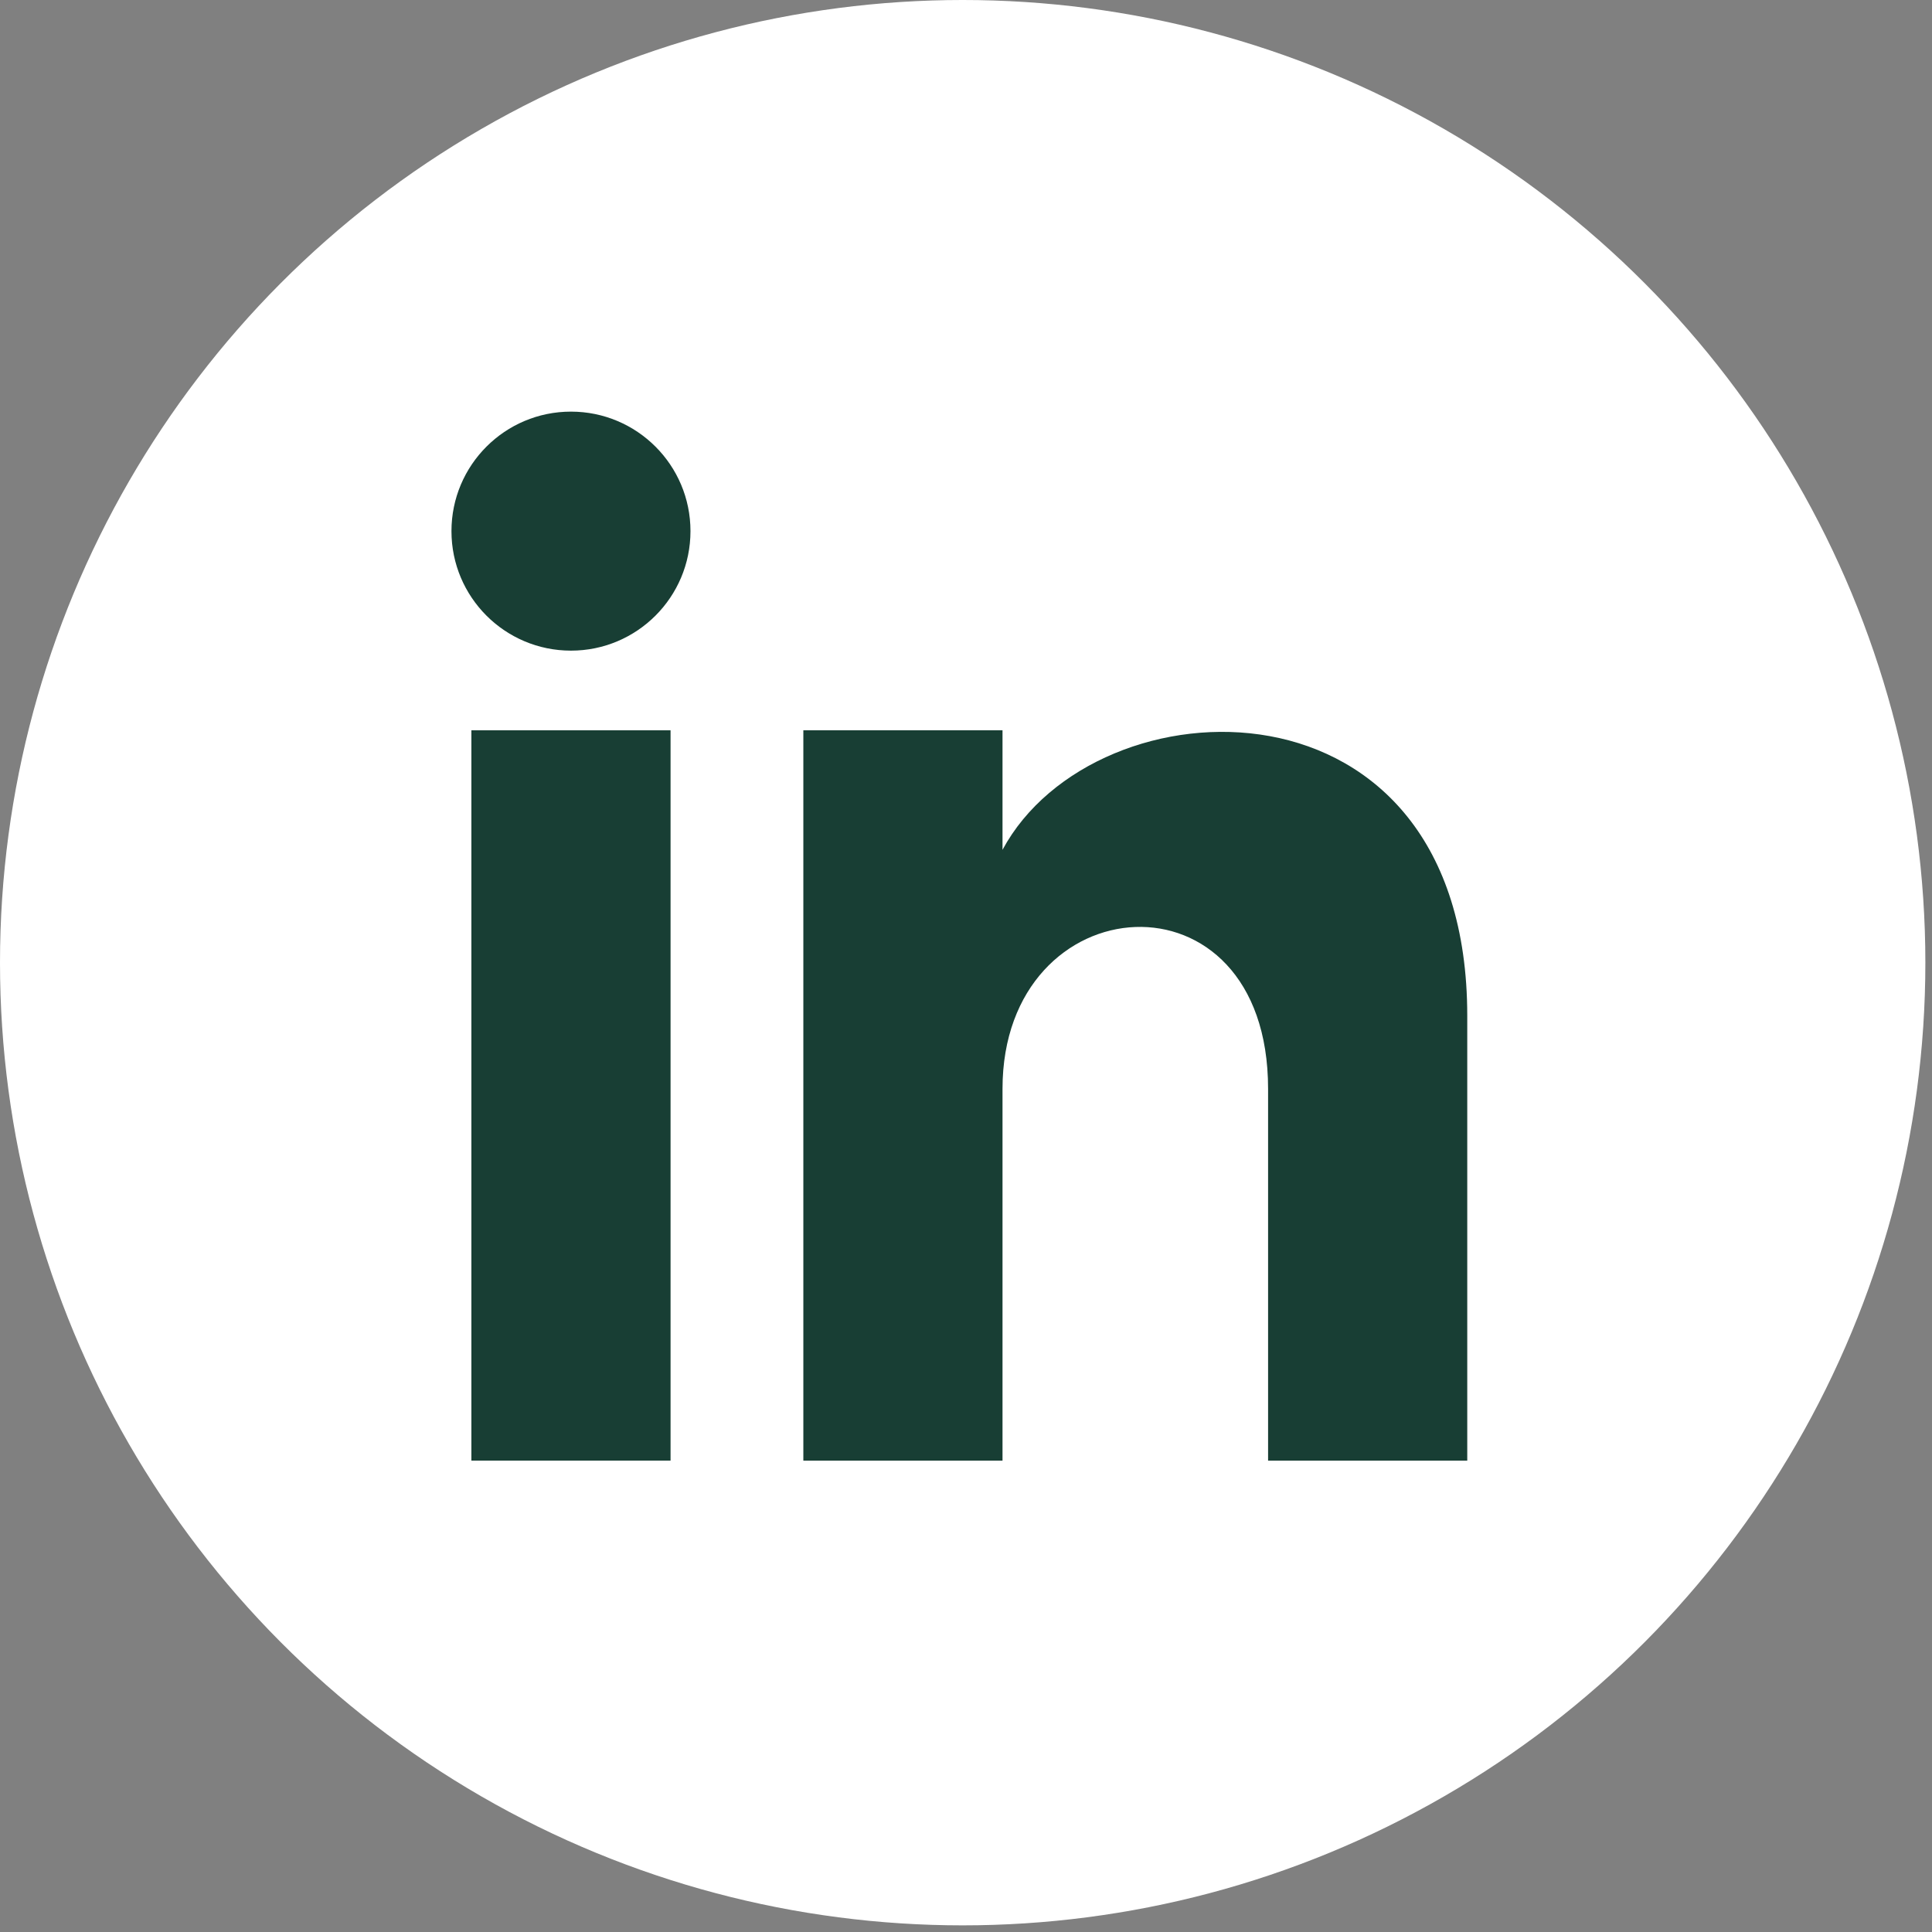
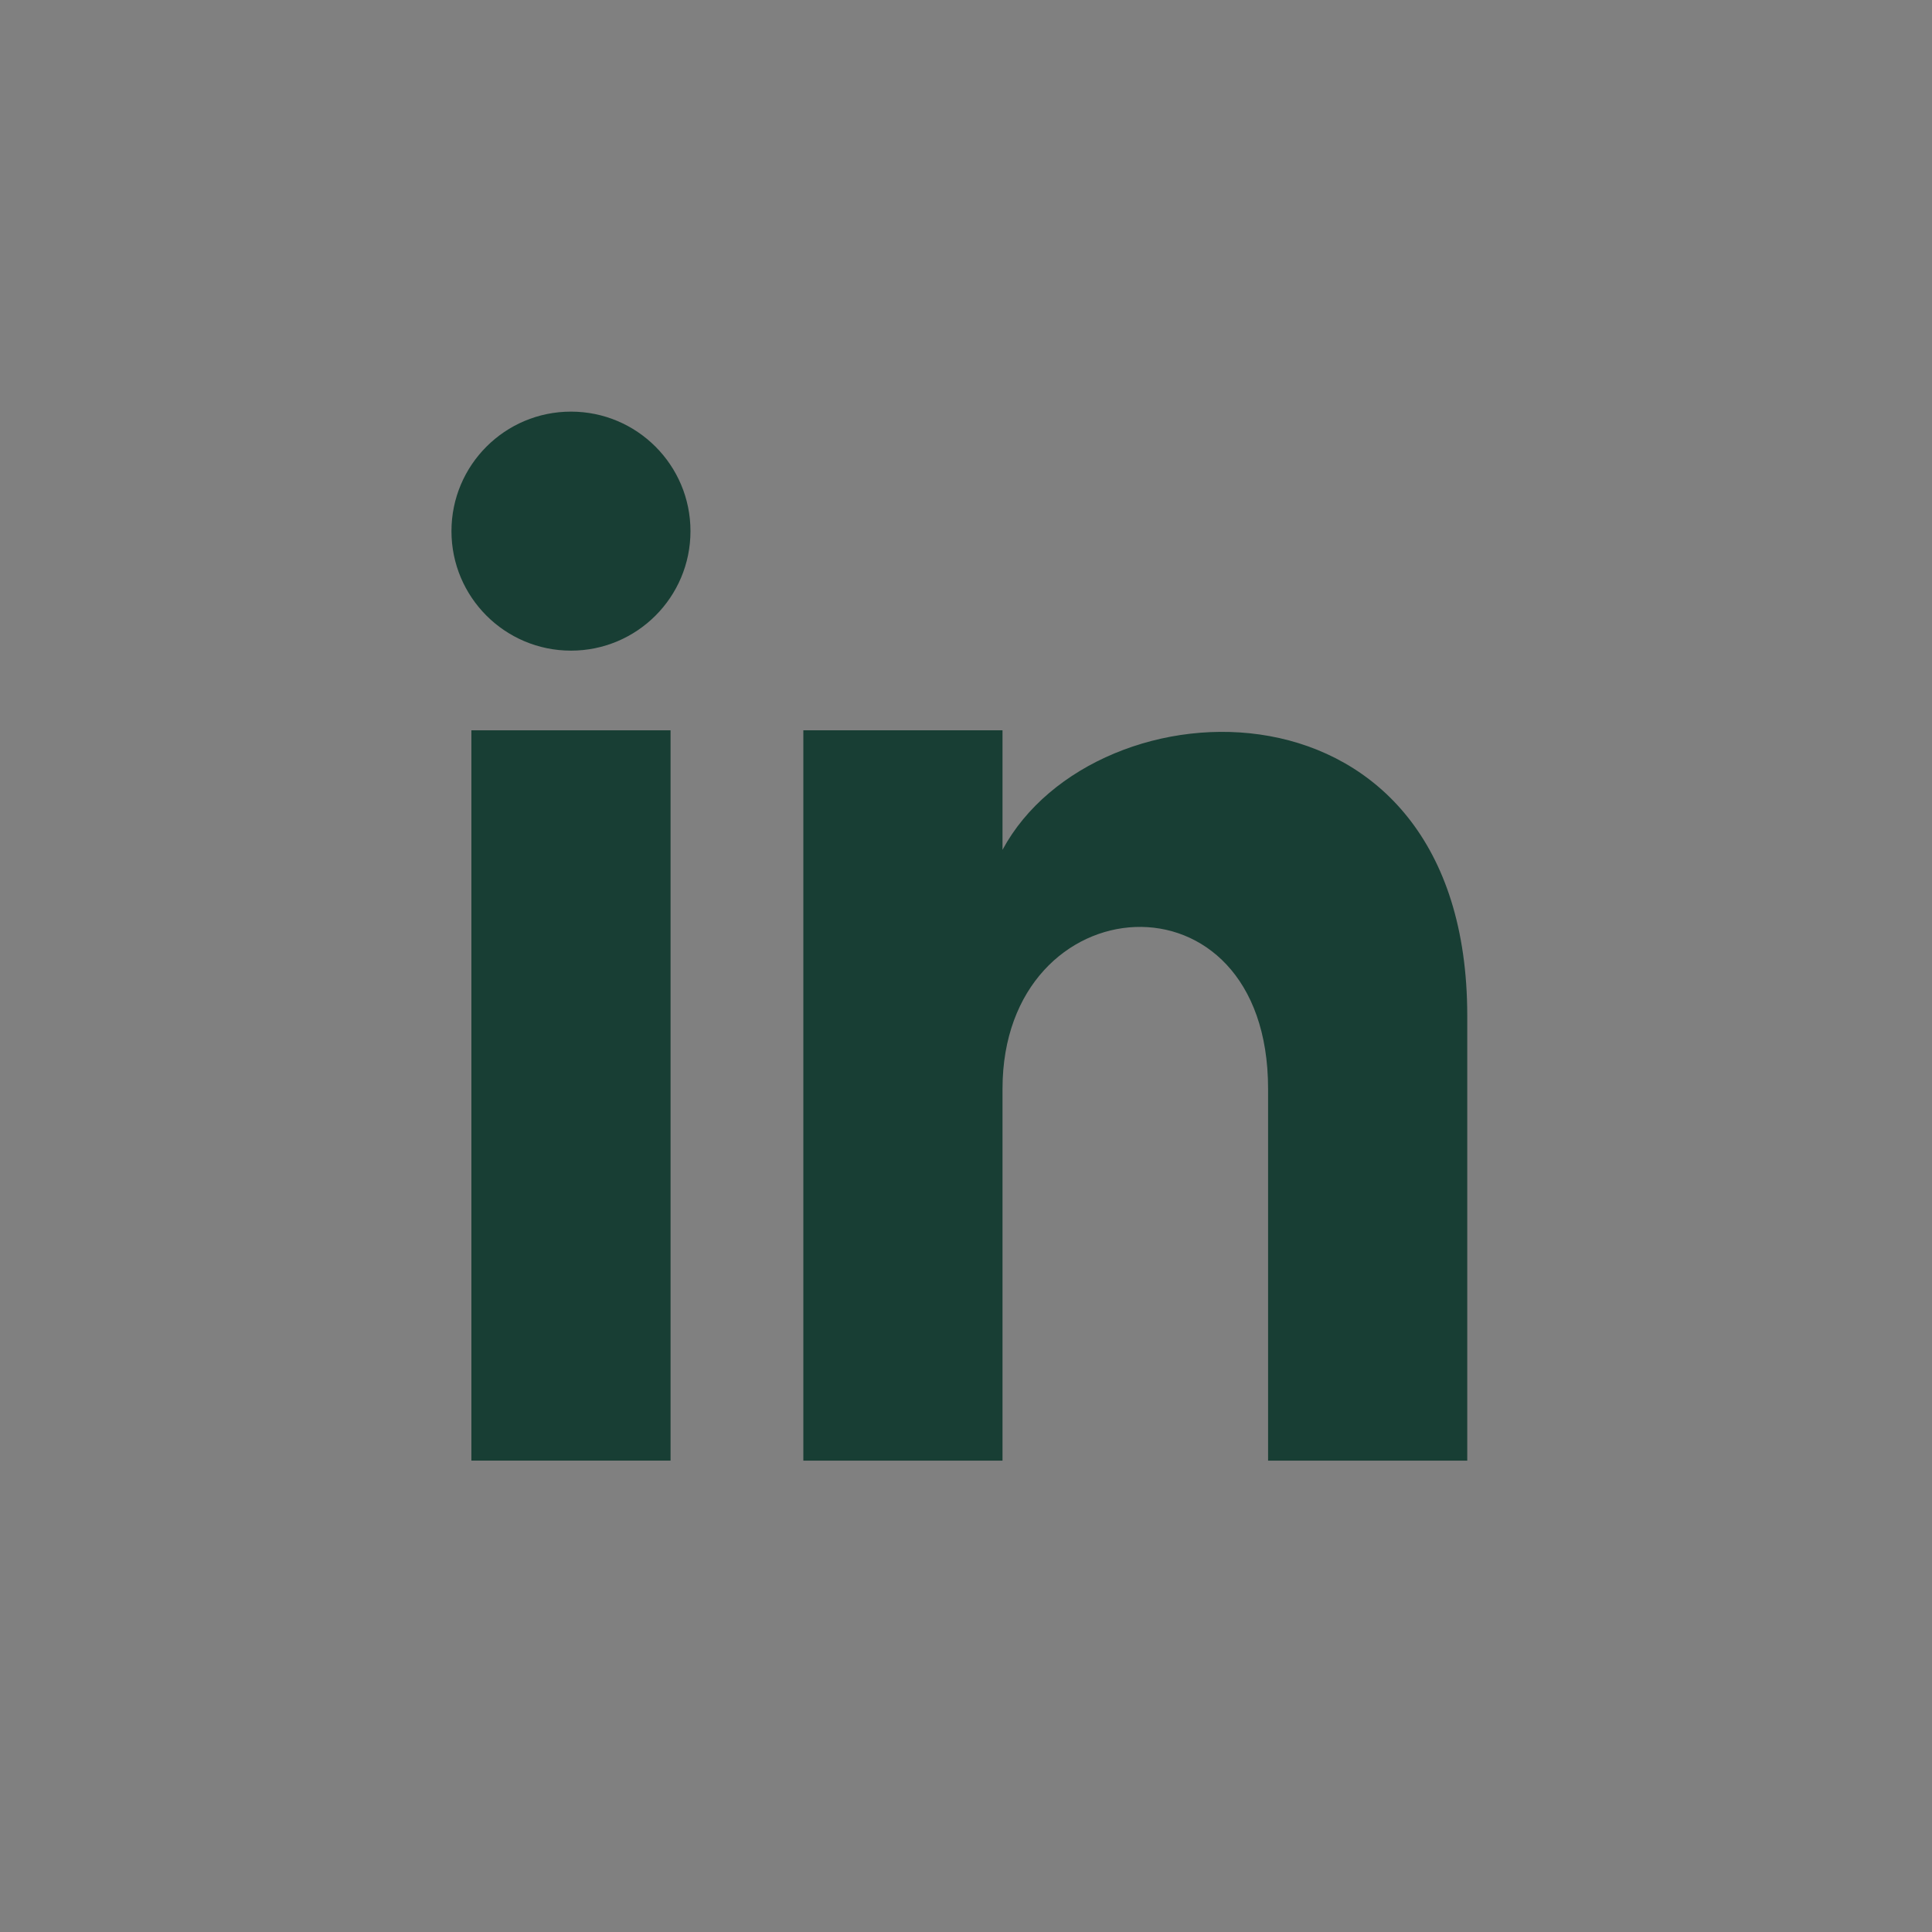
<svg xmlns="http://www.w3.org/2000/svg" version="1.1" id="Layer_1" x="0px" y="0px" viewBox="0 0 29.1 29.1" style="enable-background:new 0 0 29.1 29.1;" xml:space="preserve">
  <rect x="0" y="0" width="29.1" height="29.1" fill="#808080" stroke="none" />
  <style type="text/css">
	.st0{fill:#FFFFFF;}
	.st1{fill:#183E34;}
</style>
  <title>facebook</title>
  <g id="Calque_2">
    <g id="Calque_1-2">
-       <circle class="st0" cx="14.5" cy="14.5" r="14.5" />
-     </g>
+       </g>
  </g>
  <g>
    <rect x="7.1" y="11" class="st1" width="3" height="11" />
    <ellipse class="st1" cx="8.6" cy="8" rx="1.8" ry="1.8" />
    <path class="st1" d="M22.1,22h-3v-5.6c0-3.4-4-3.1-4,0V22h-3V11h3v1.8c1.4-2.6,7-2.8,7,2.5V22z" />
  </g>
</svg>